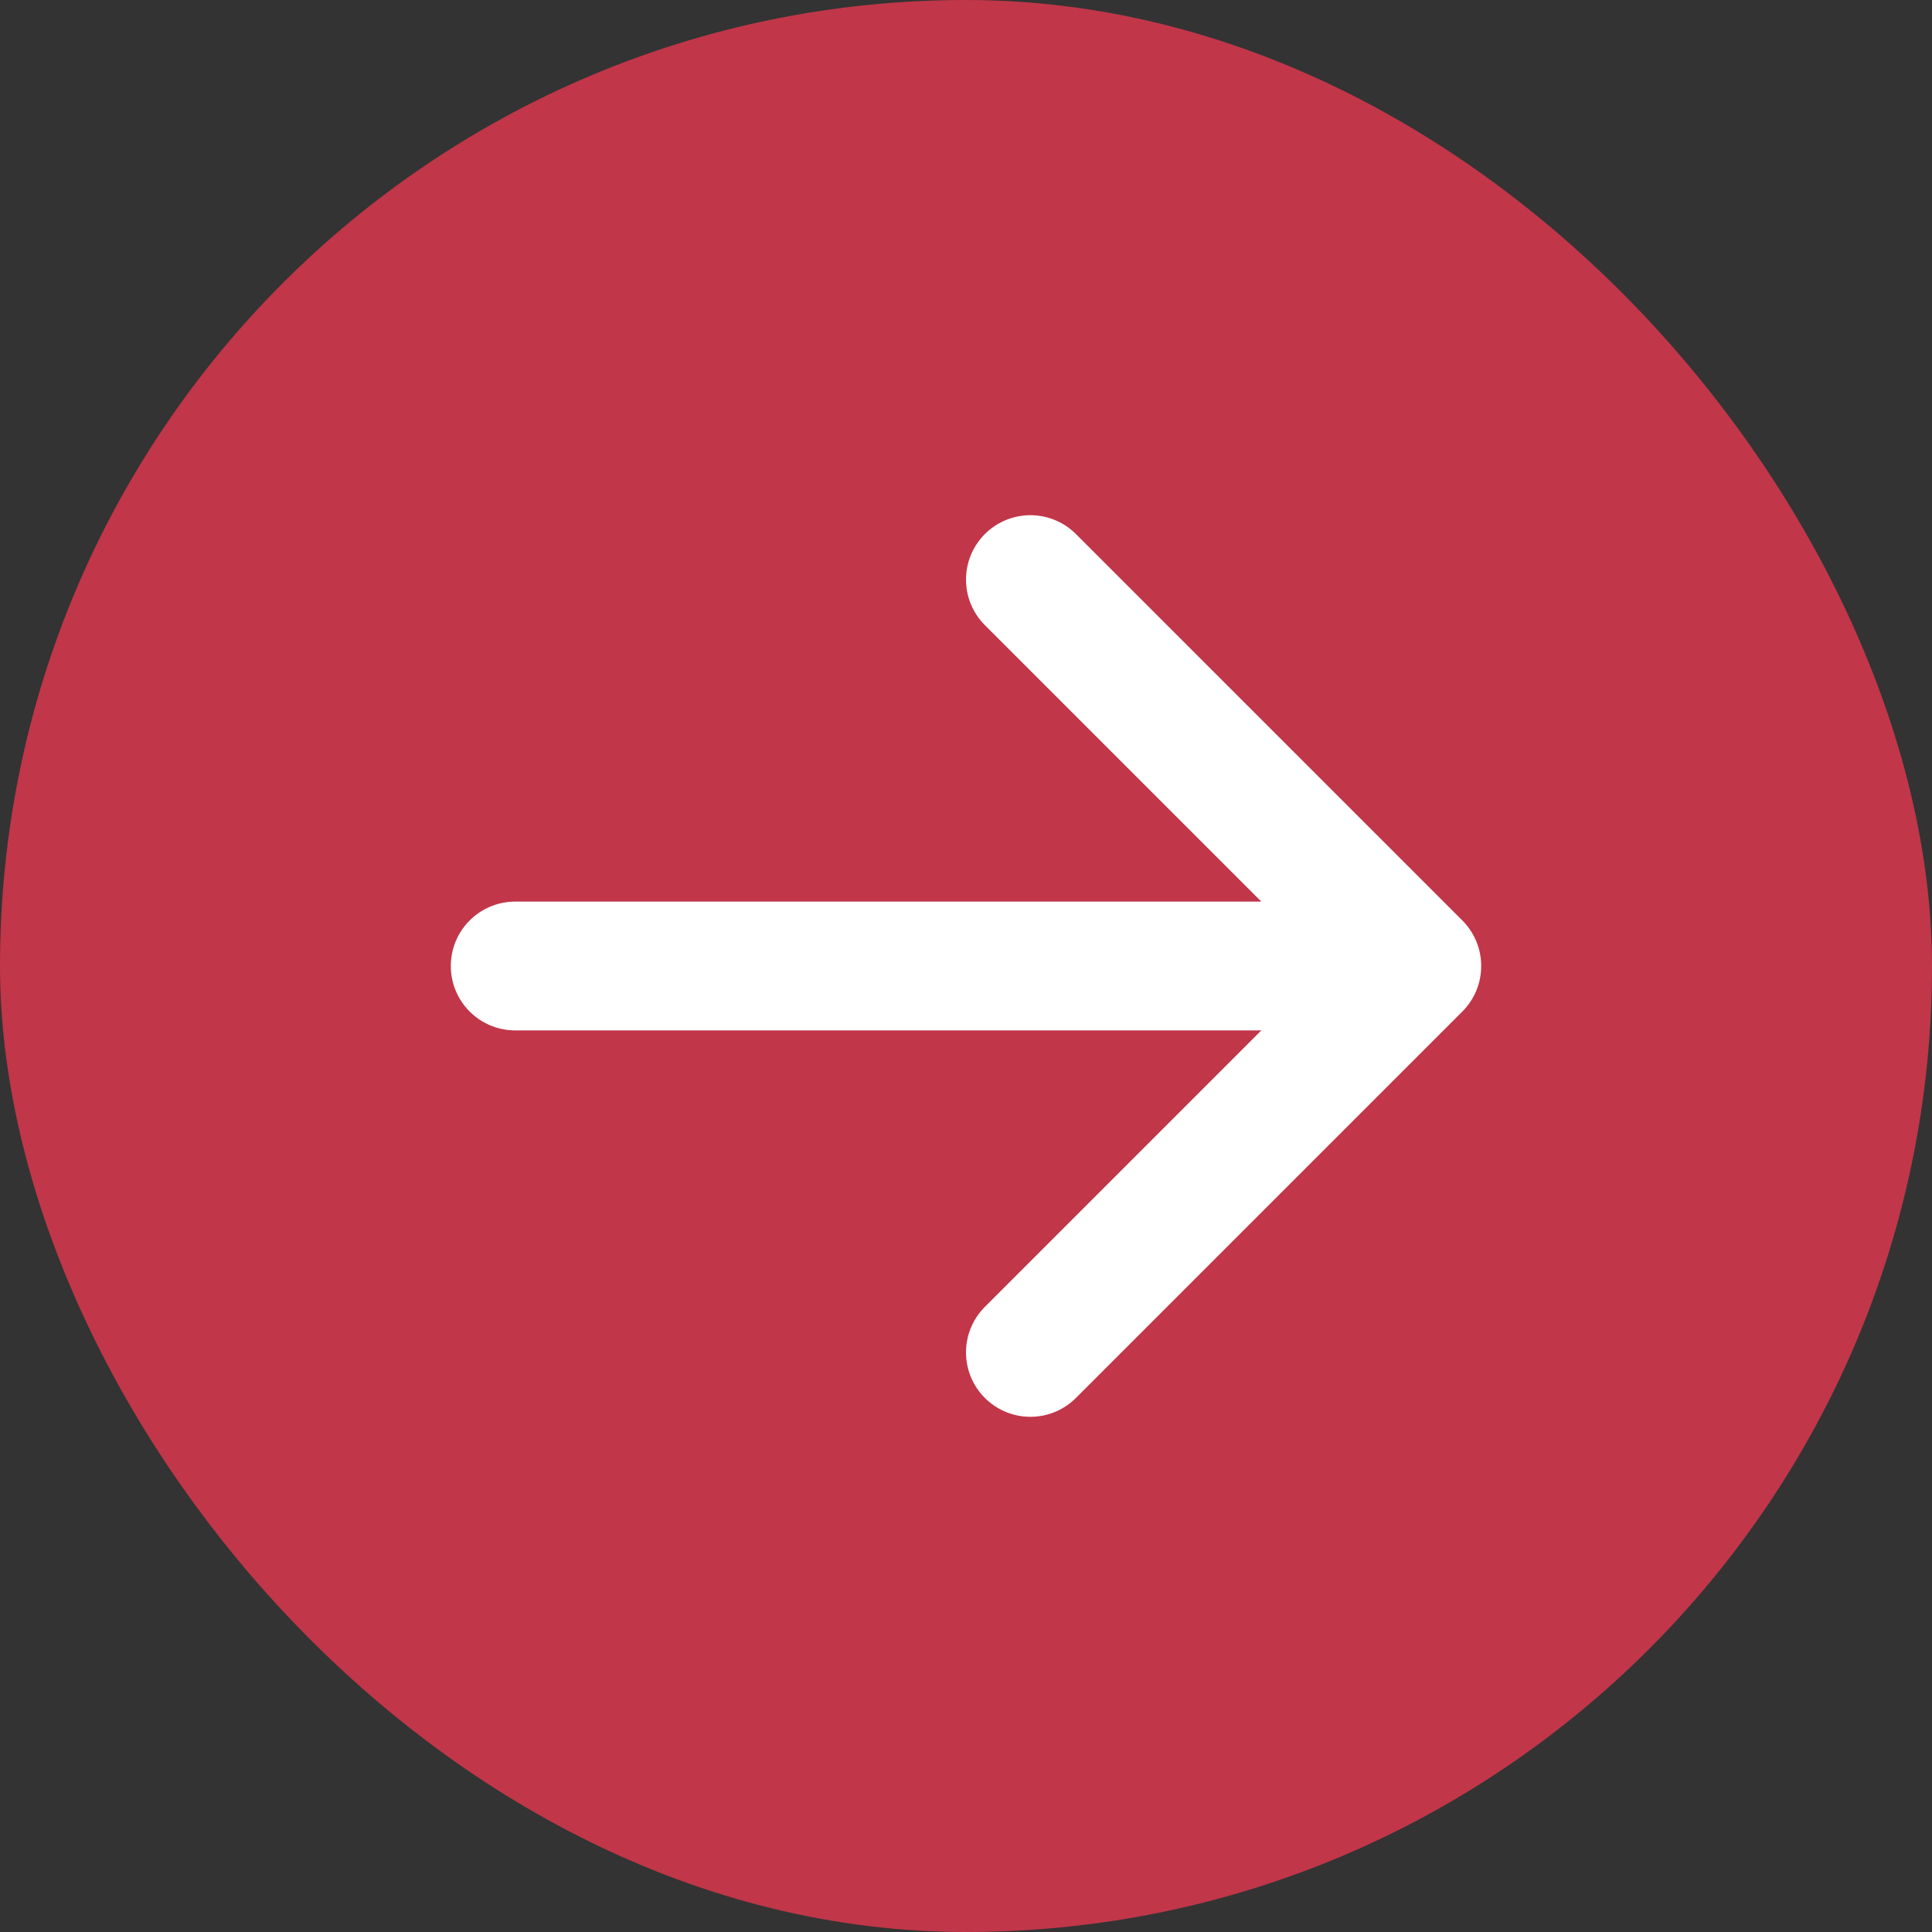
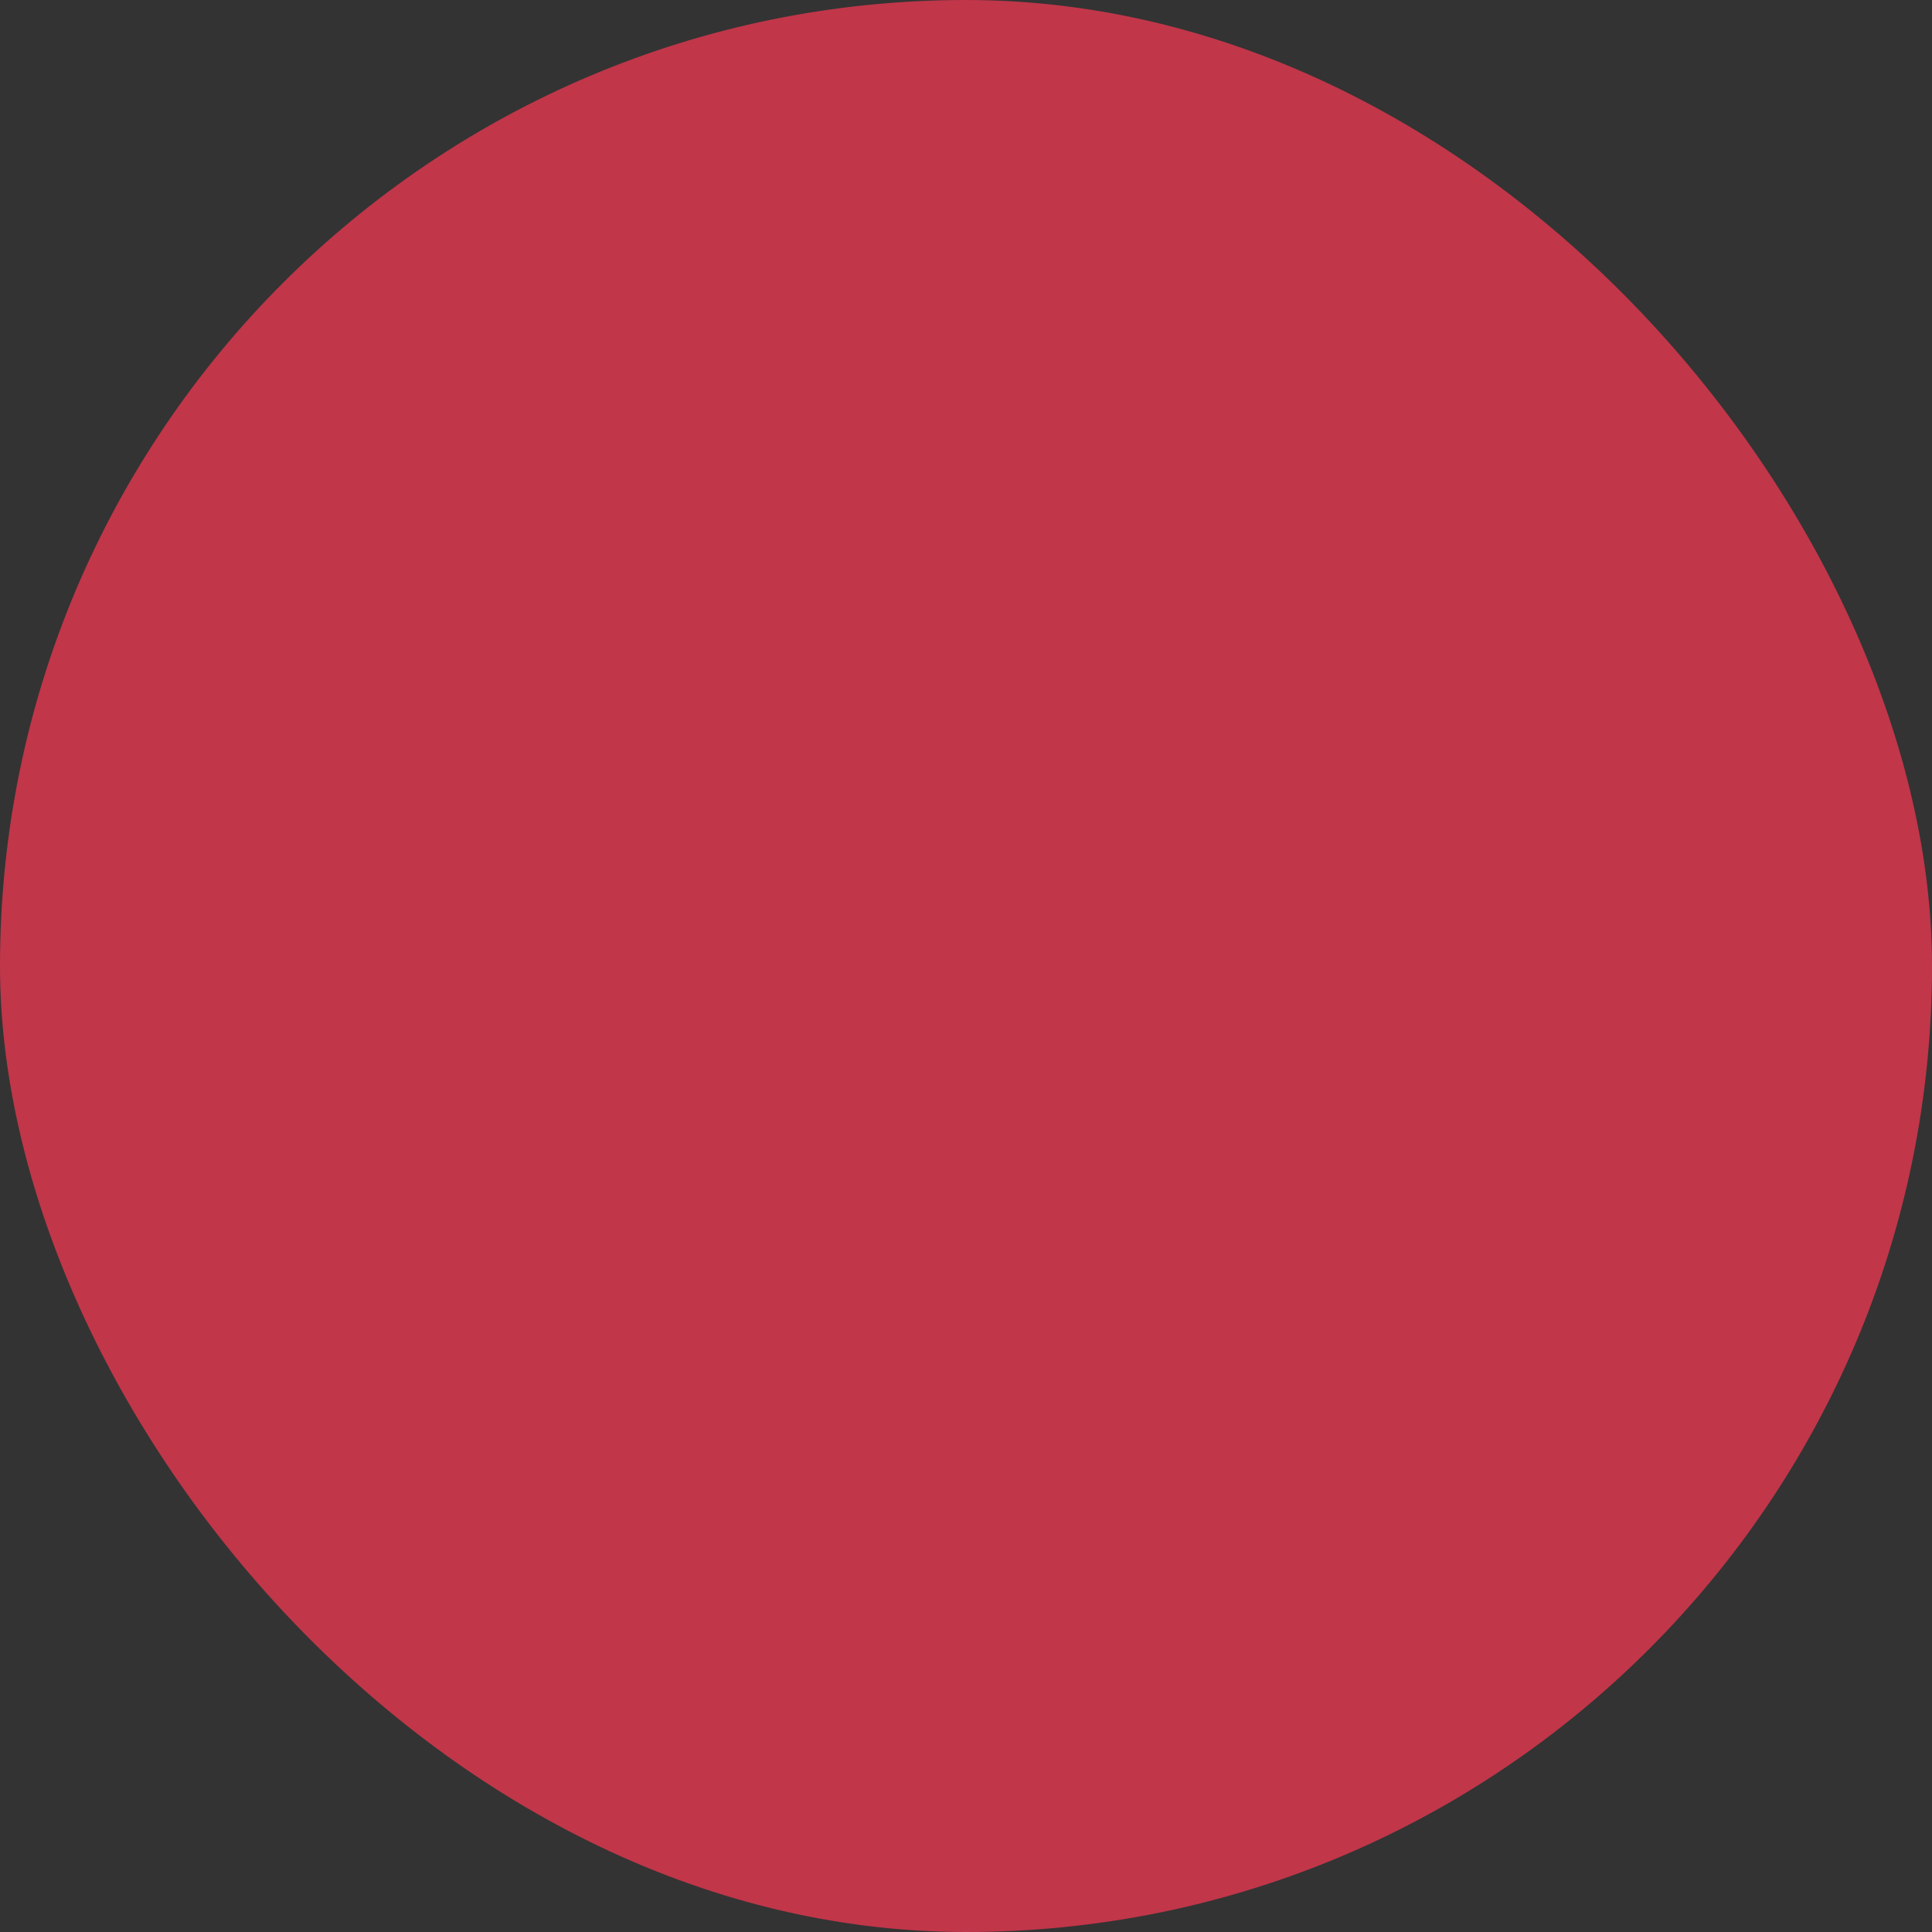
<svg xmlns="http://www.w3.org/2000/svg" width="30" height="30" viewBox="0 0 30 30" fill="none">
  <rect x="0" y="0" width="30" height="30" fill="#333333" stroke="none" />
  <rect width="30" height="30" rx="15" fill="#C13649" />
-   <path d="M22 15L8 15M22 15L16 21M22 15L16 9" stroke="white" stroke-width="2" stroke-linecap="round" stroke-linejoin="round" />
</svg>